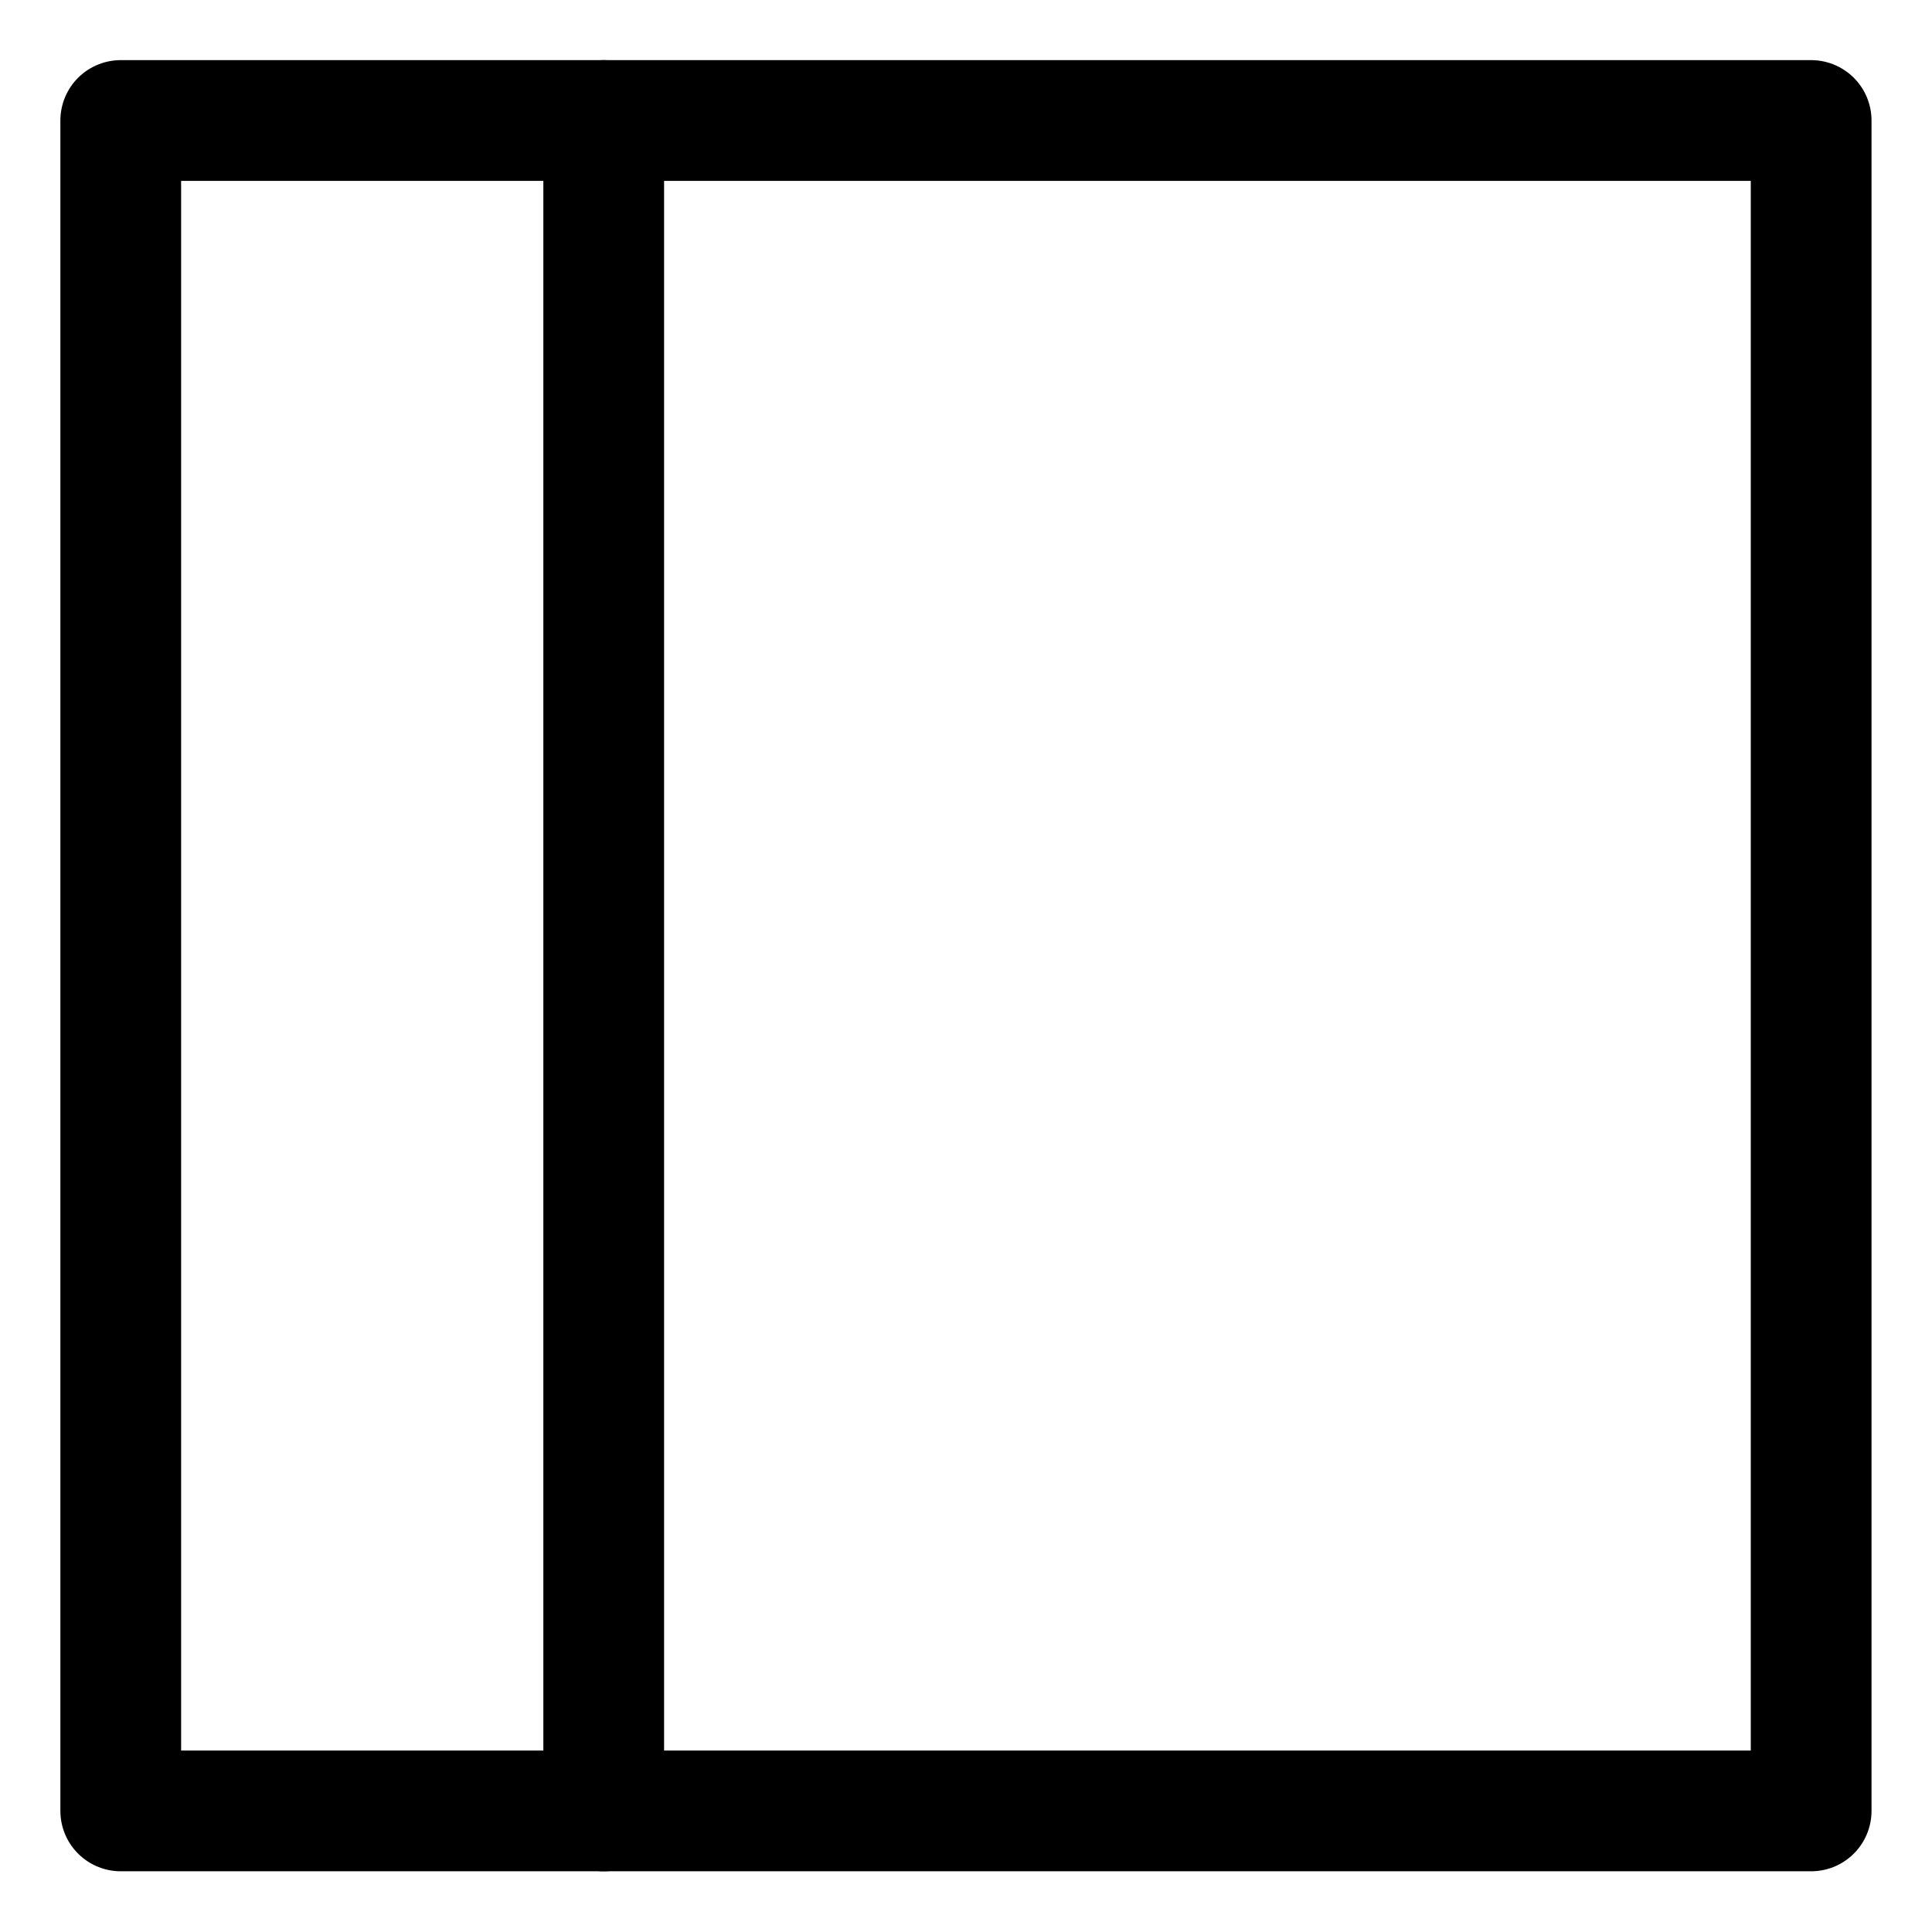
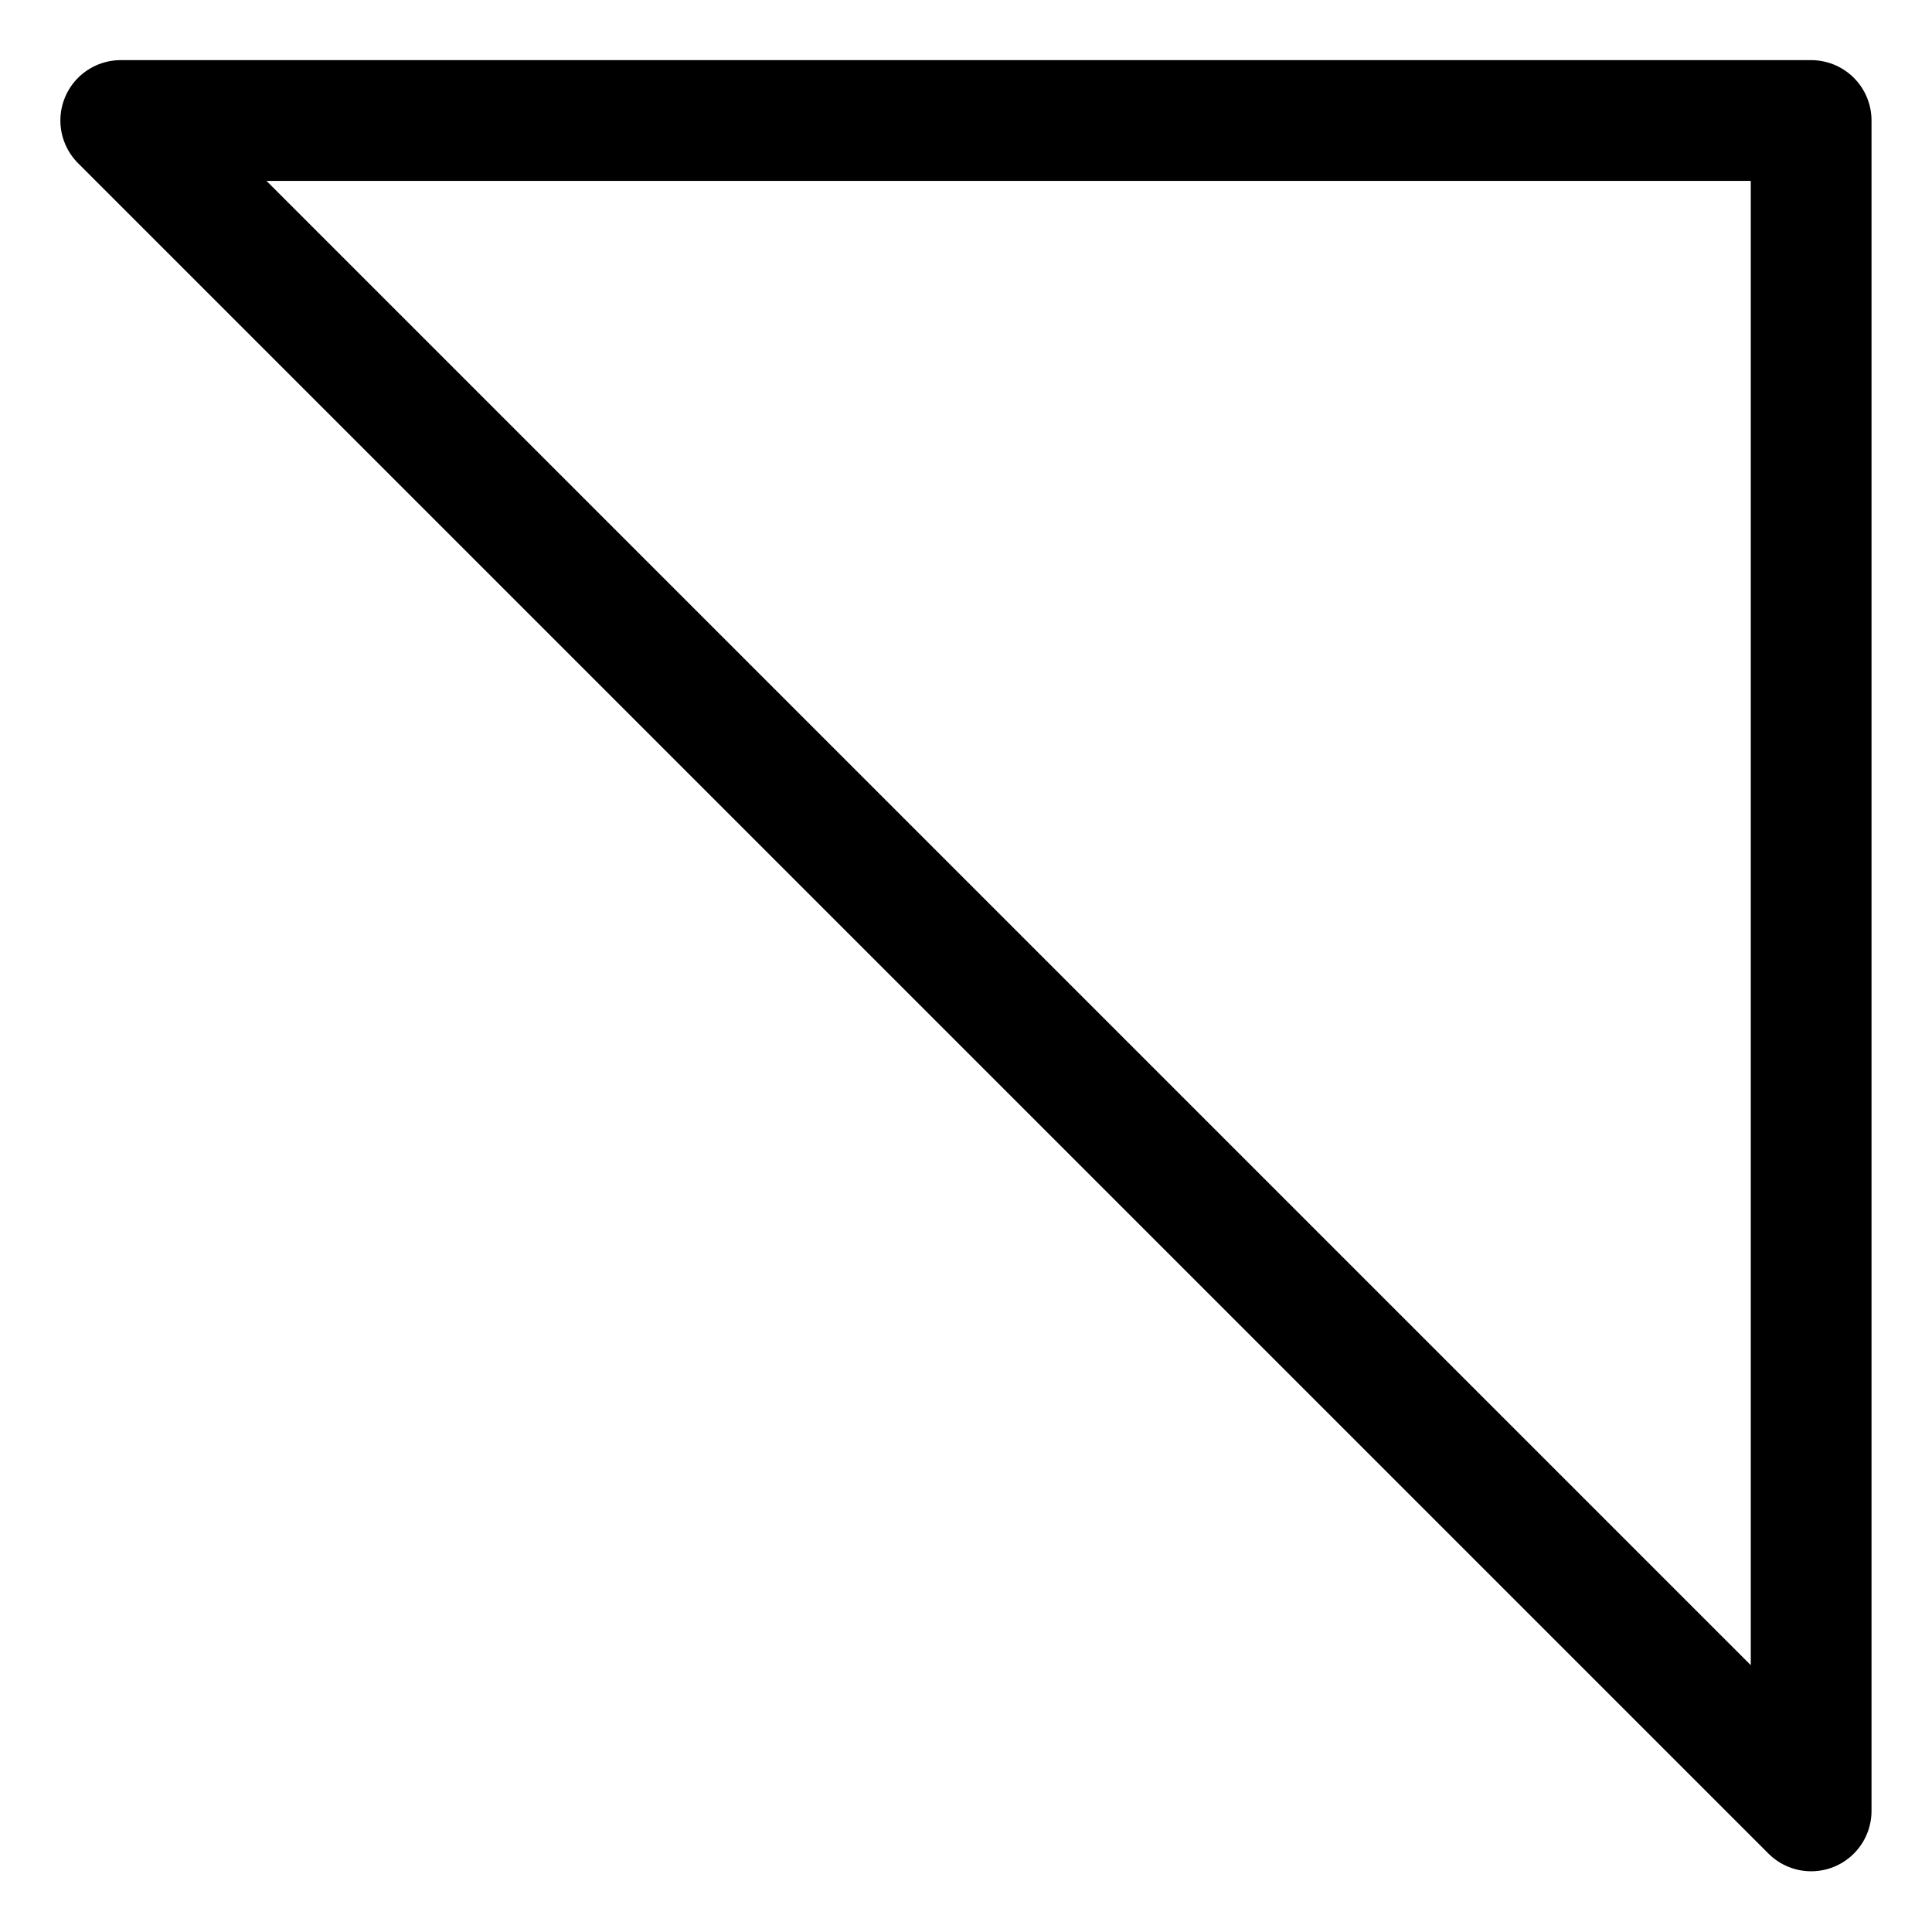
<svg xmlns="http://www.w3.org/2000/svg" version="1.1" viewBox="0 0 140 140" width="140" height="140">
  <g transform="matrix(5.833,0,0,5.833,0,0)">
-     <path d="M1.500 1.497 L22.500 1.497 L22.500 22.497 L1.500 22.497 Z" fill="none" stroke="#000000" stroke-linecap="round" stroke-linejoin="round" stroke-width="1.5" />
-     <path d="M7.5 1.497L7.5 22.497" fill="none" stroke="#000000" stroke-linecap="round" stroke-linejoin="round" stroke-width="1.5" />
+     <path d="M1.500 1.497 L22.500 1.497 L22.500 22.497 Z" fill="none" stroke="#000000" stroke-linecap="round" stroke-linejoin="round" stroke-width="1.5" />
  </g>
</svg>